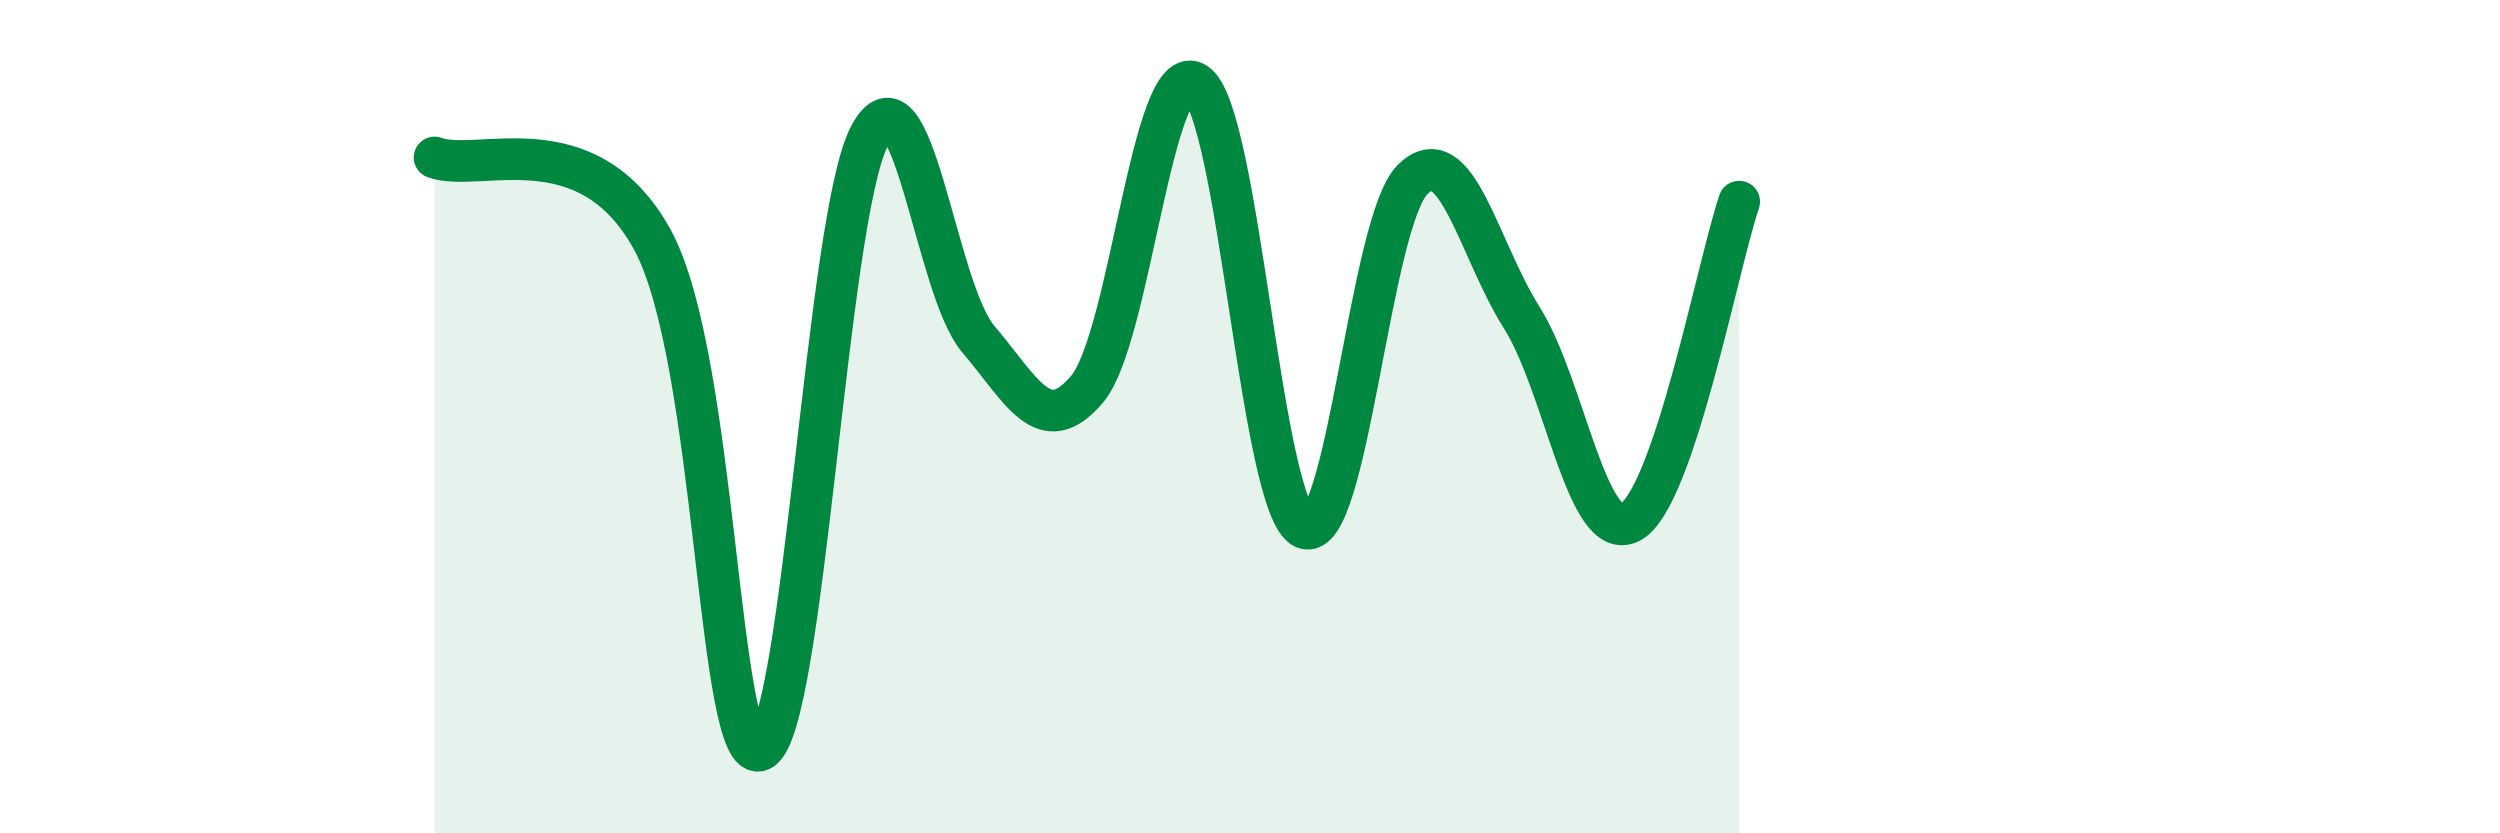
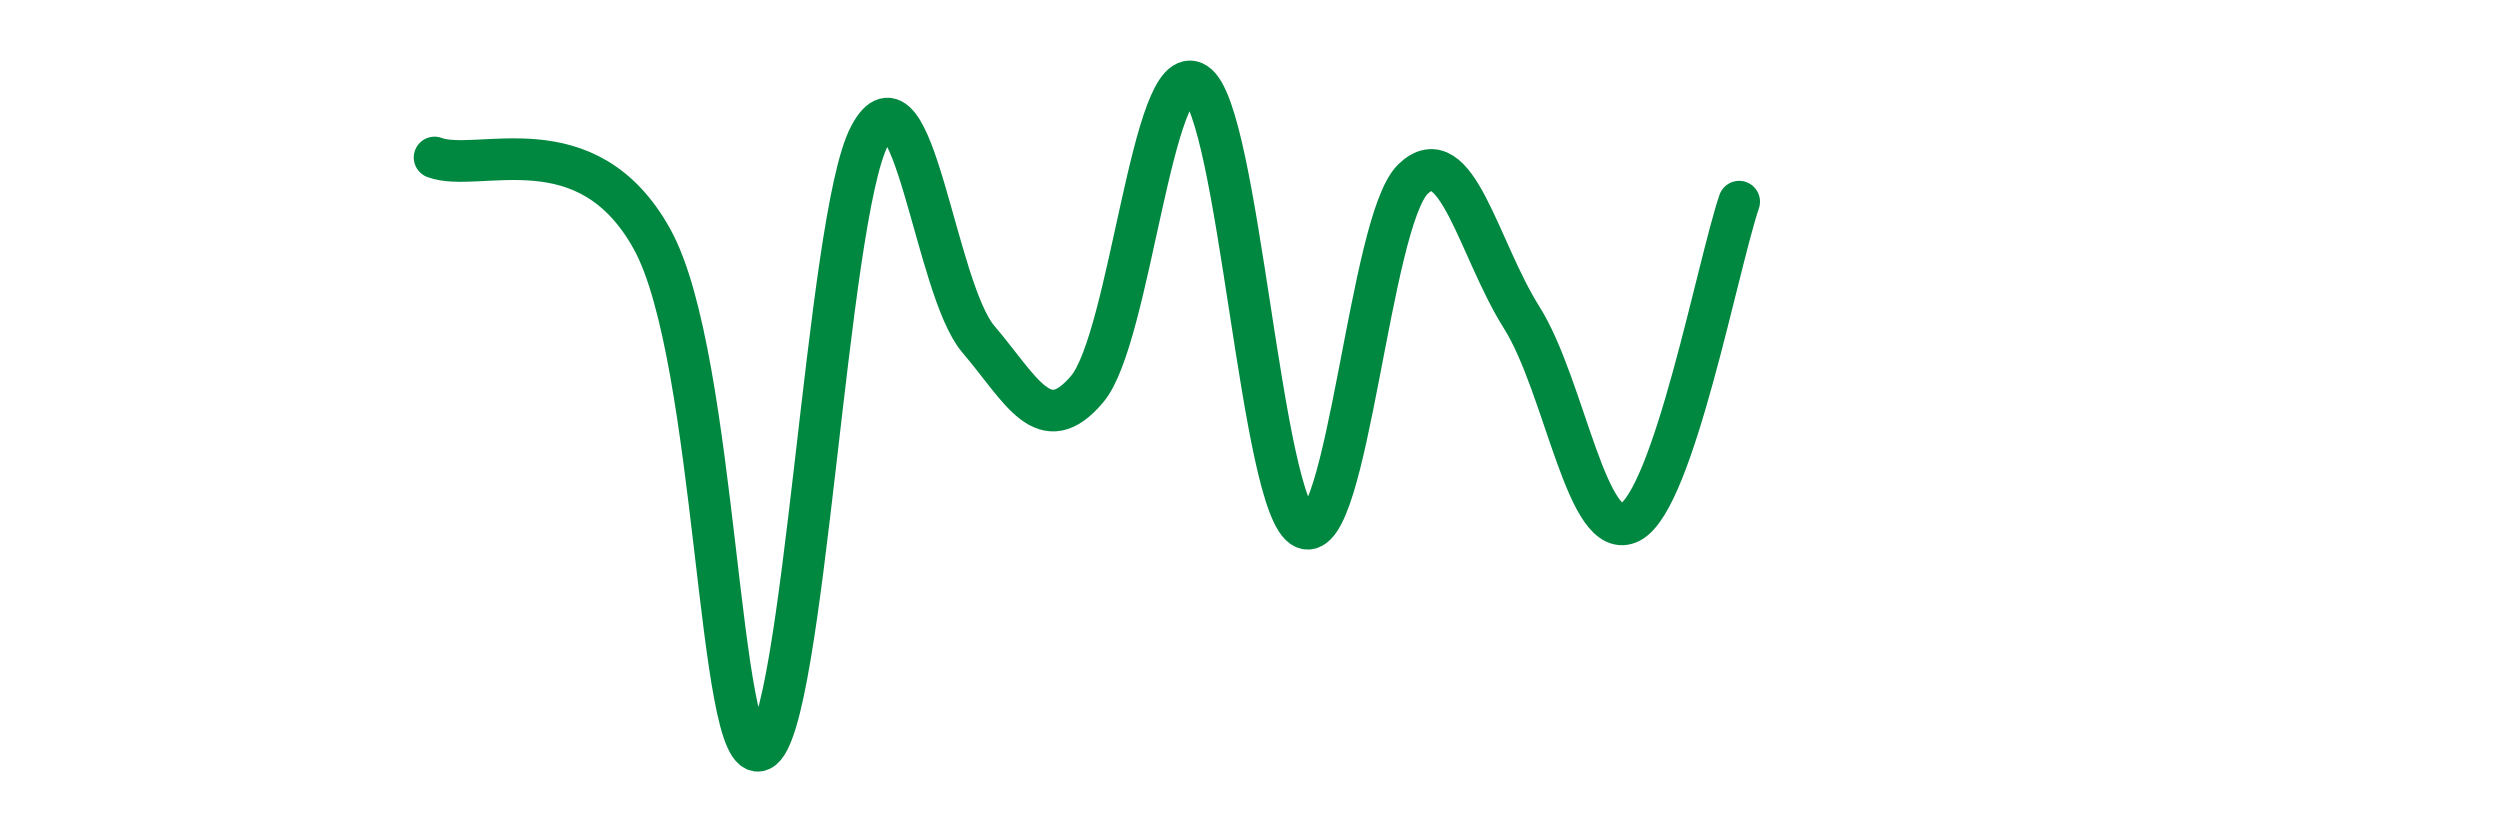
<svg xmlns="http://www.w3.org/2000/svg" width="60" height="20" viewBox="0 0 60 20">
-   <path d="M 10.43,3.78 C 11.47,4.17 14.08,2.9 15.65,5.74 C 17.22,8.58 17.22,18.5 18.26,18 C 19.3,17.5 19.83,5.23 20.87,3.26 C 21.91,1.29 22.44,6.92 23.48,8.14 C 24.52,9.36 25.05,10.57 26.09,9.34 C 27.13,8.11 27.66,1.33 28.7,2 C 29.74,2.67 30.26,12.21 31.3,12.67 C 32.34,13.13 32.87,5.31 33.91,4.3 C 34.95,3.29 35.48,5.97 36.52,7.62 C 37.56,9.27 38.09,13.09 39.13,12.53 C 40.17,11.97 41.22,6.38 41.74,4.84L41.74 20L10.43 20Z" fill="#008740" opacity="0.1" stroke-linecap="round" stroke-linejoin="round" />
  <path d="M 10.43,3.78 C 11.47,4.17 14.08,2.9 15.65,5.74 C 17.22,8.58 17.22,18.5 18.26,18 C 19.3,17.5 19.83,5.23 20.87,3.26 C 21.91,1.29 22.44,6.92 23.48,8.14 C 24.52,9.36 25.05,10.57 26.09,9.34 C 27.13,8.11 27.66,1.33 28.7,2 C 29.74,2.67 30.26,12.21 31.3,12.67 C 32.34,13.13 32.87,5.31 33.91,4.3 C 34.95,3.29 35.48,5.97 36.52,7.62 C 37.56,9.27 38.09,13.09 39.13,12.53 C 40.17,11.97 41.22,6.38 41.74,4.84" stroke="#008740" stroke-width="1" fill="none" stroke-linecap="round" stroke-linejoin="round" />
</svg>